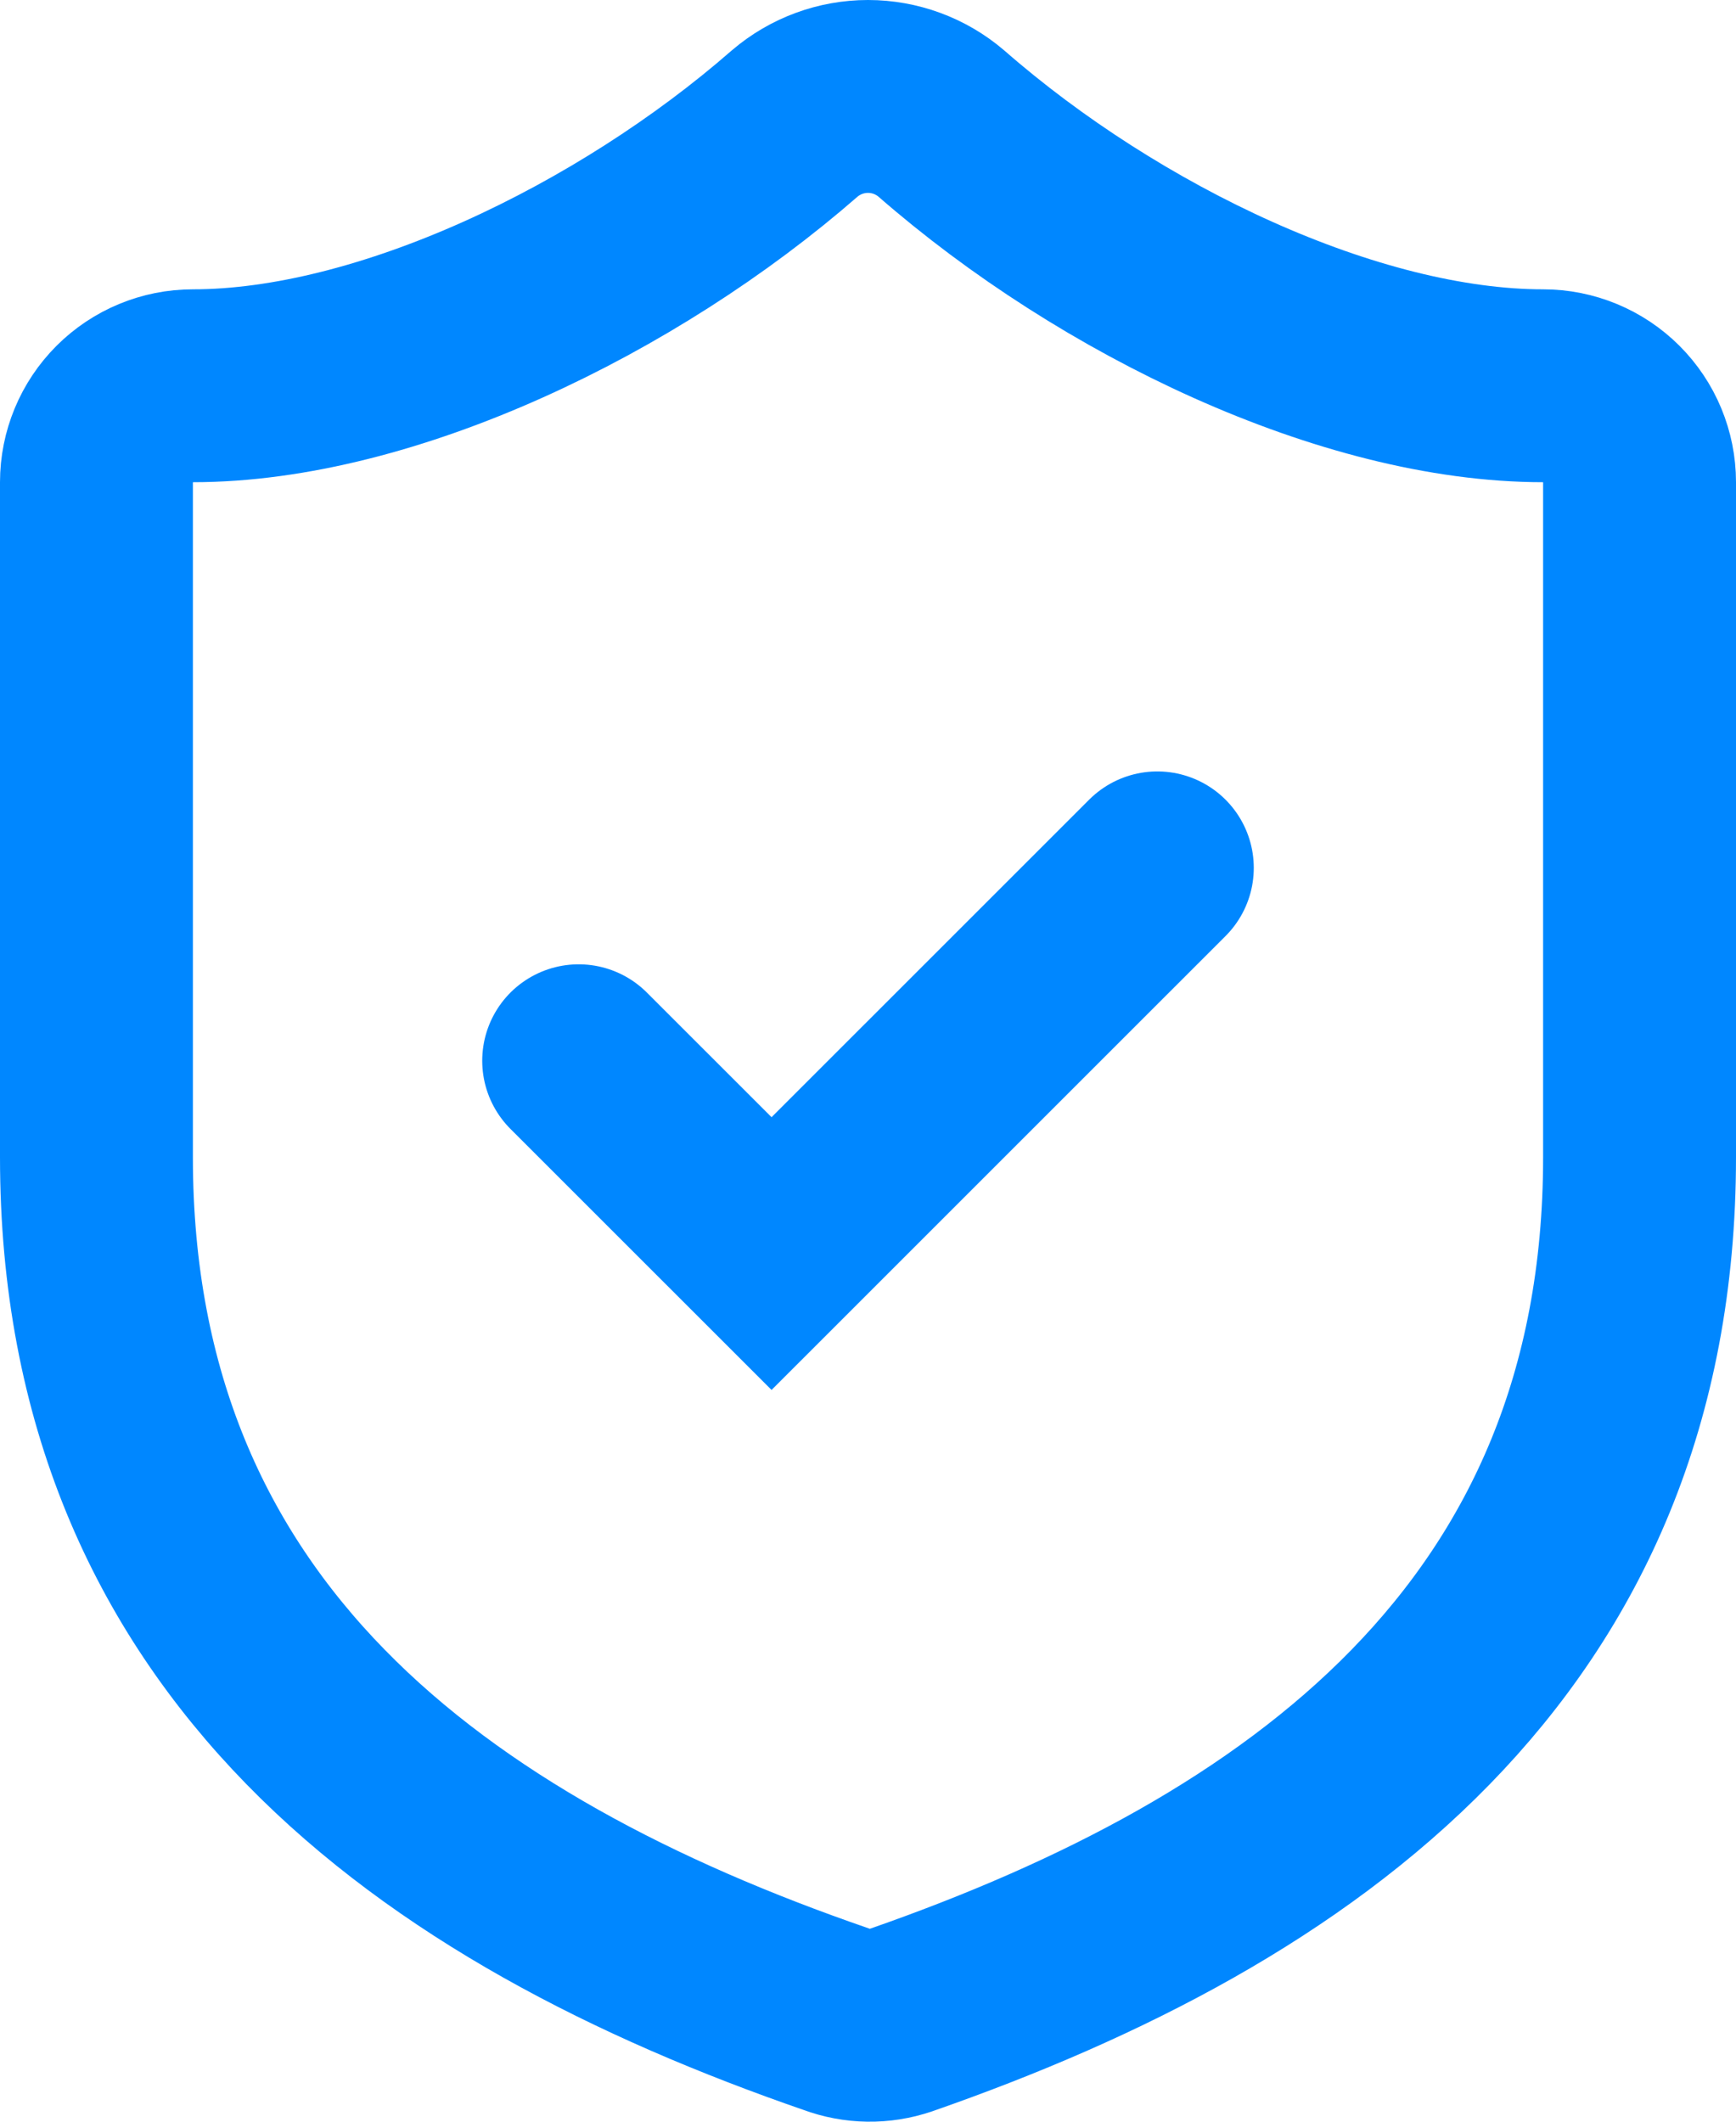
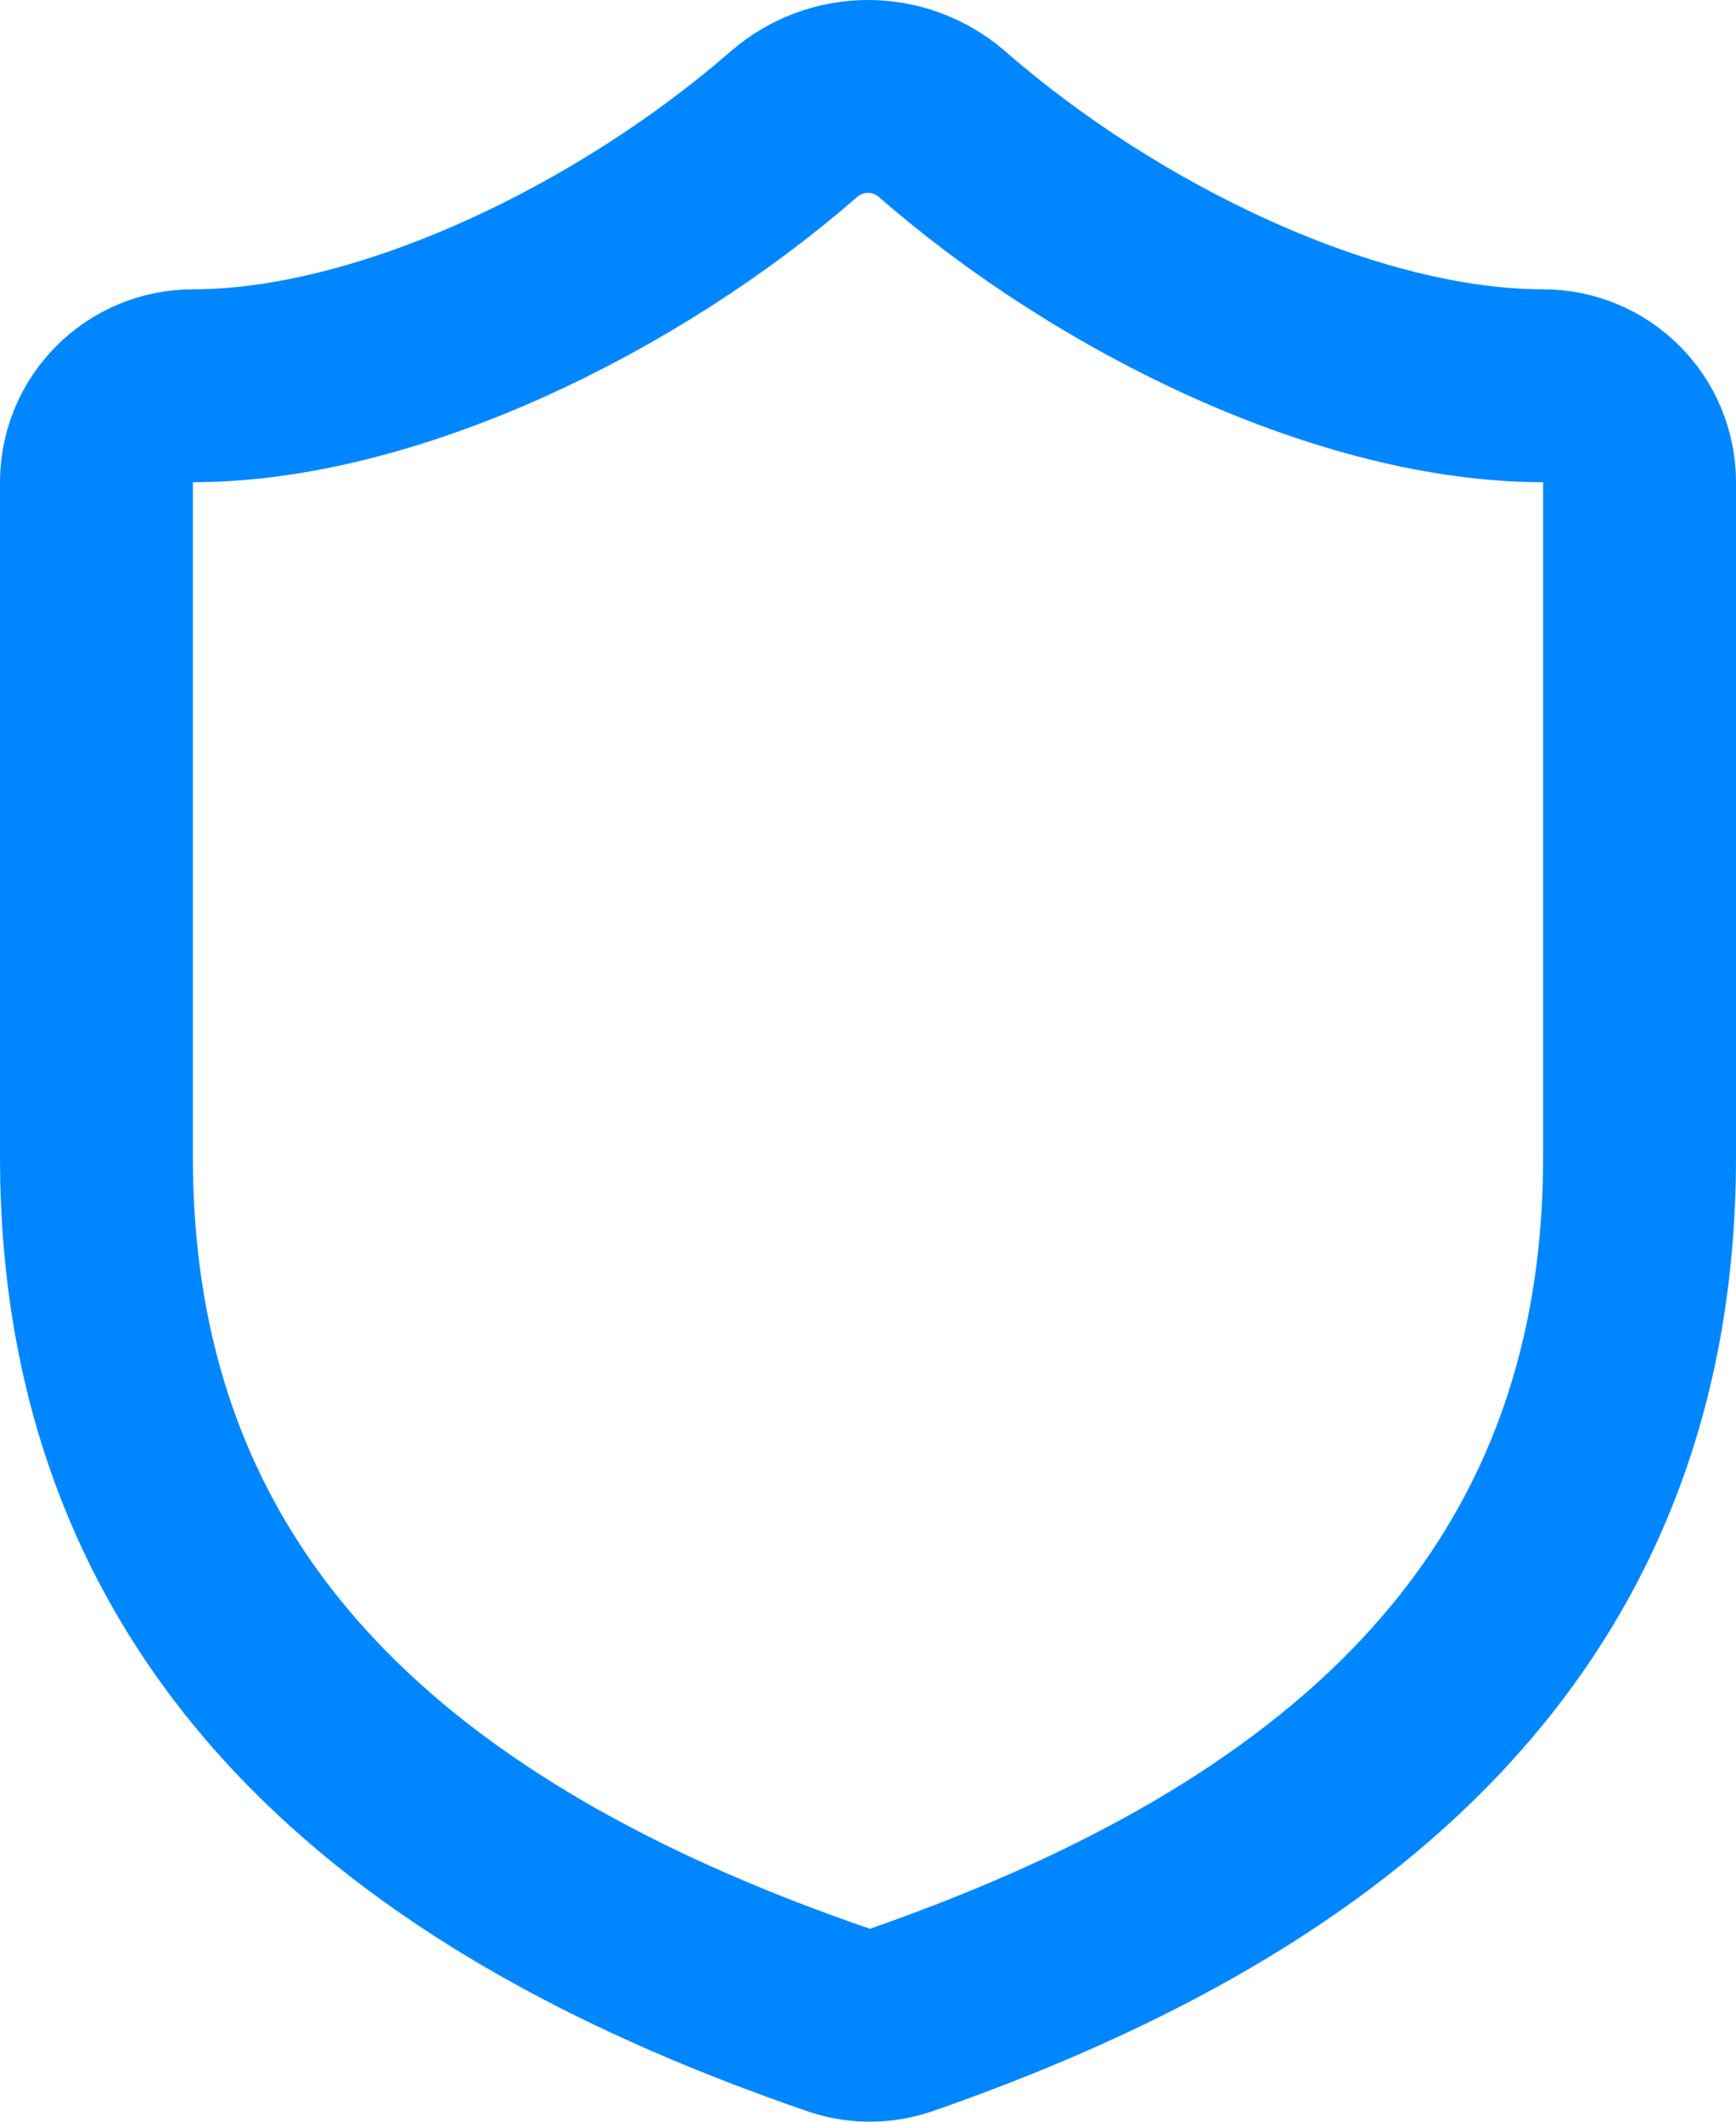
<svg xmlns="http://www.w3.org/2000/svg" fill="none" height="100%" overflow="visible" preserveAspectRatio="none" style="display: block;" viewBox="0 0 36 44" width="100%">
  <g id="Frame 427322055">
    <path d="M34 23.997C34 33.995 27 38.995 18.68 41.894C18.244 42.042 17.771 42.035 17.34 41.874C9 38.995 2 33.995 2 23.997V10C2 9.469 2.211 8.961 2.586 8.586C2.961 8.211 3.47 8 4 8C8 8 13 5.6 16.48 2.561C16.904 2.199 17.443 2 18 2C18.557 2 19.096 2.199 19.52 2.561C23.02 5.62 28 8 32 8C32.53 8 33.039 8.211 33.414 8.586C33.789 8.961 34 9.469 34 10V23.997Z" id="Vector" stroke="#0087FF" stroke-linecap="round" stroke-width="4" />
-     <path d="M12 21.998L16 25.997L24 17.998" id="Vector_2" stroke="#0087FF" stroke-linecap="round" stroke-width="4" />
  </g>
</svg>